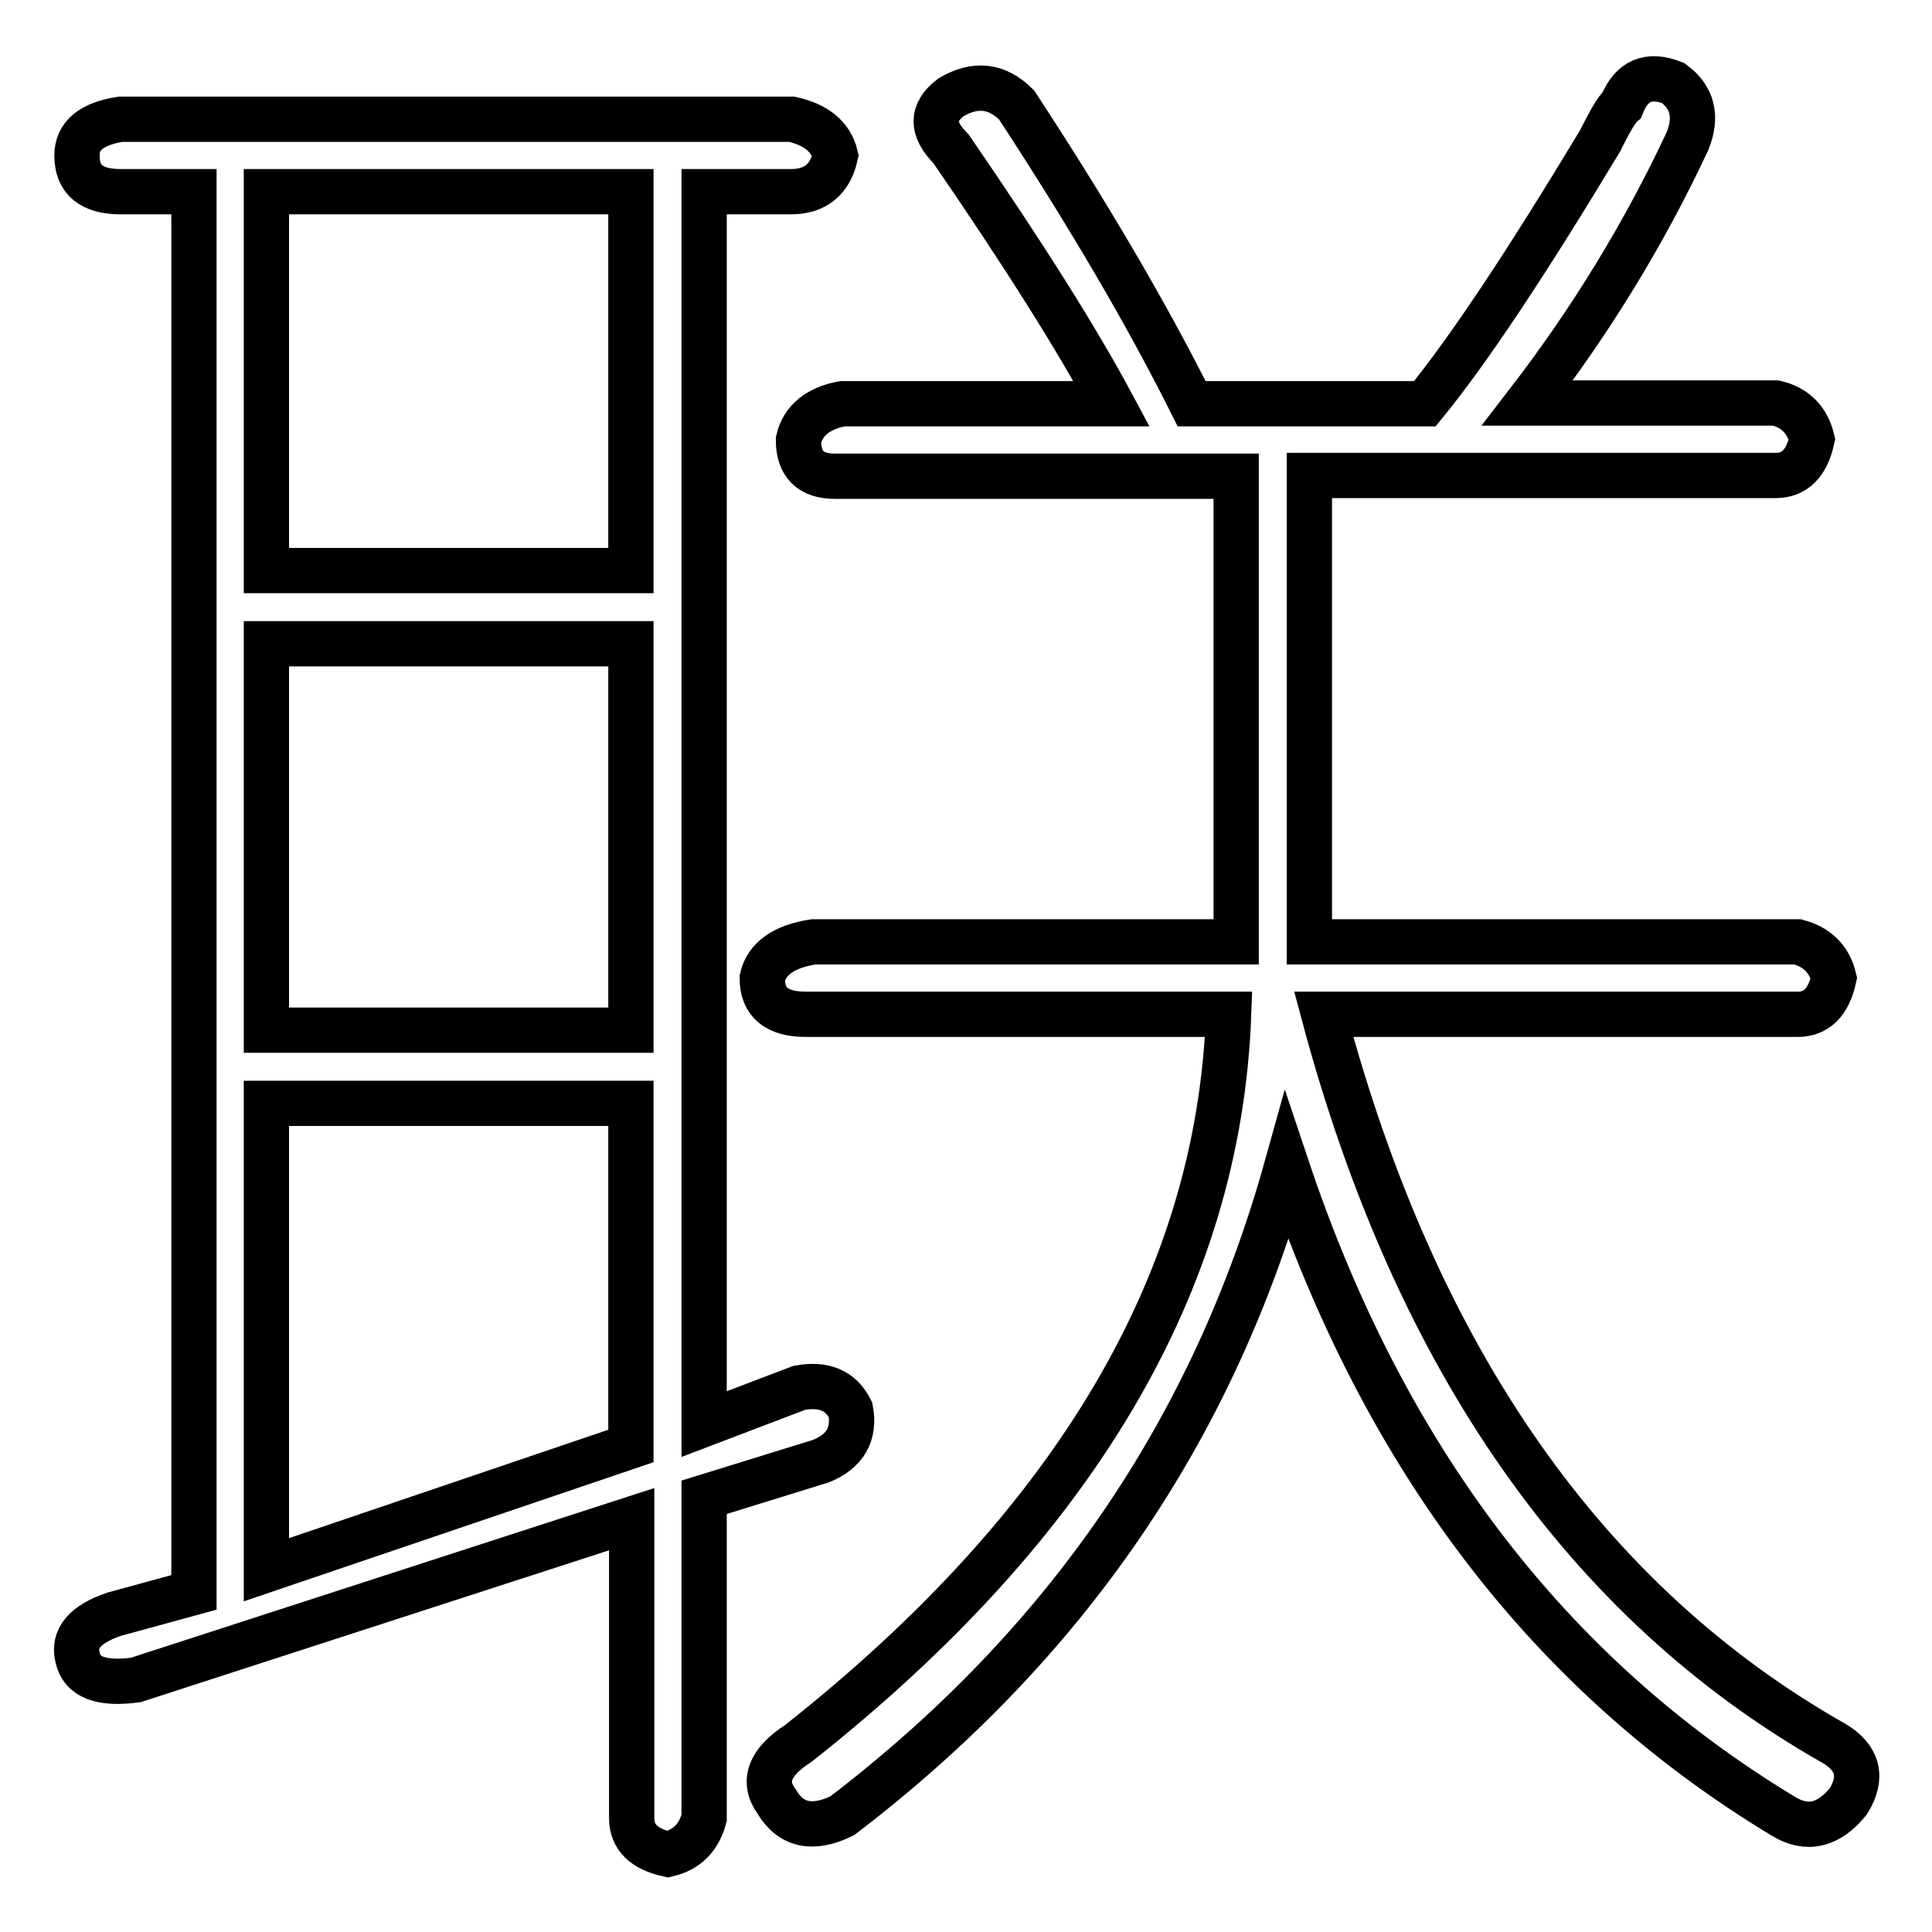
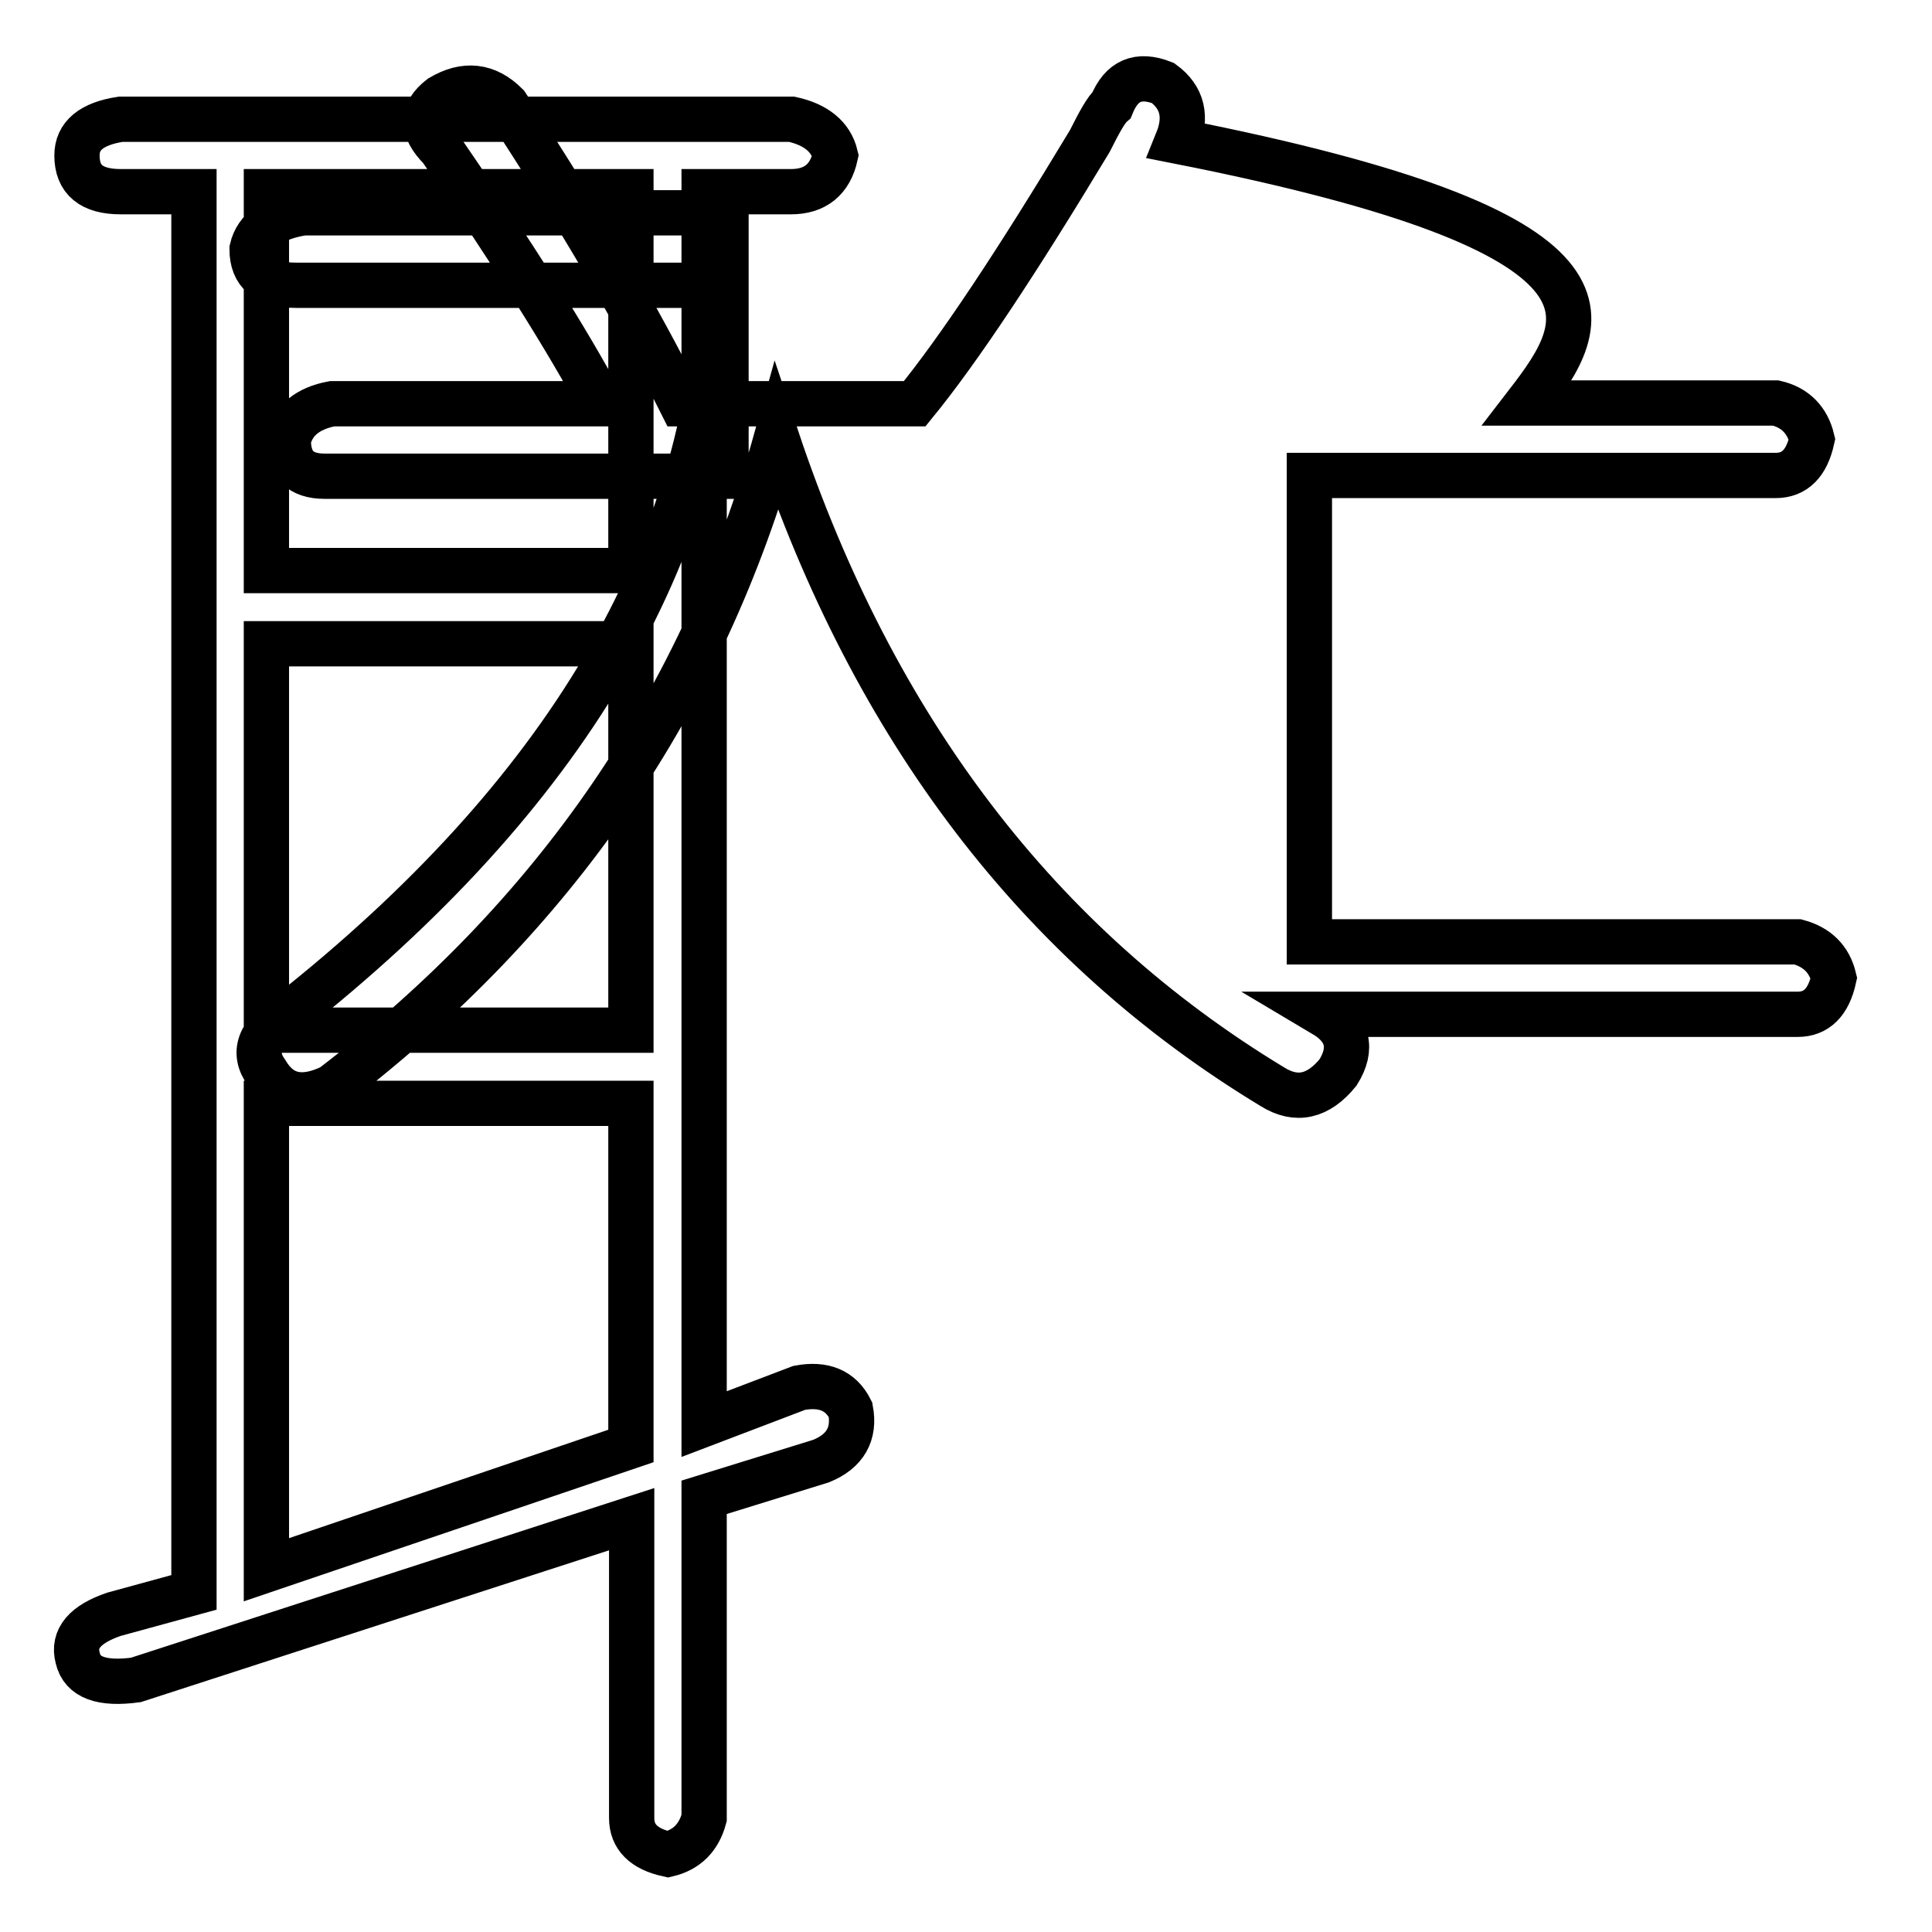
<svg xmlns="http://www.w3.org/2000/svg" version="1.1" x="0px" y="0px" viewBox="0 0 256 256" enable-background="new 0 0 256 256" xml:space="preserve">
  <g>
    <g>
-       <path stroke-width="6" fill-opacity="0" stroke="#000000" d="M104.8,25.4H93.3v163.3l12.6-4.8c3.2-0.6,5.5,0.3,6.8,2.9c0.6,3.2-0.7,5.5-3.9,6.8l-15.5,4.8v42.5c-0.7,2.6-2.3,4.2-4.8,4.8c-3.2-0.7-4.8-2.3-4.8-4.8v-39.6l-65.7,21.3c-4.5,0.6-7.1-0.3-7.7-2.9c-0.7-2.6,1-4.5,4.8-5.8l10.6-2.9V25.4h-9.7c-3.9,0-5.8-1.6-5.8-4.8c0-2.6,1.9-4.2,5.8-4.8h88.9c3.2,0.7,5.2,2.3,5.8,4.8C110,23.8,108,25.4,104.8,25.4z M35.3,25.4v50.2h48.3V25.4H35.3z M35.3,85.3v51.2h48.3V85.3H35.3z M35.3,208l48.3-16.4v-45.4H35.3V208z M202.4,53.4h32.9c2.6,0.6,4.2,2.3,4.8,4.8c-0.7,3.2-2.3,4.8-4.8,4.8h-61.8v61.8h64.7c2.6,0.7,4.2,2.3,4.8,4.8c-0.7,3.2-2.3,4.8-4.8,4.8h-62.8c12.2,45.7,34.8,78,67.6,96.6c3.2,1.9,3.9,4.5,1.9,7.7c-2.6,3.2-5.5,3.9-8.7,1.9c-30.9-18.7-52.8-47.4-65.7-86c-9.7,34.8-29.3,63.4-58.9,86c-3.9,1.9-6.8,1.3-8.7-1.9c-1.9-2.6-1-5.2,2.9-7.7c36.7-29,55.7-61.2,57-96.6h-56c-3.9,0-5.8-1.6-5.8-4.8c0.6-2.6,2.9-4.2,6.8-4.8h56V63.1h-53.2c-3.2,0-4.8-1.6-4.8-4.8c0.6-2.6,2.6-4.2,5.8-4.8h35.7c-4.5-8.4-11.6-19.7-21.3-33.8c-2.6-2.6-2.6-4.8,0-6.8c3.2-1.9,6.1-1.6,8.7,1c9.7,14.8,17.4,28,23.2,39.6h30.9c5.8-7.1,13.5-18.7,23.2-34.8c1.3-2.6,2.2-4.2,2.9-4.8c1.3-3.2,3.5-4.2,6.8-2.9c2.6,1.9,3.2,4.5,1.9,7.7C217.9,30.9,210.8,42.5,202.4,53.4z" />
+       <path stroke-width="6" fill-opacity="0" stroke="#000000" d="M104.8,25.4H93.3v163.3l12.6-4.8c3.2-0.6,5.5,0.3,6.8,2.9c0.6,3.2-0.7,5.5-3.9,6.8l-15.5,4.8v42.5c-0.7,2.6-2.3,4.2-4.8,4.8c-3.2-0.7-4.8-2.3-4.8-4.8v-39.6l-65.7,21.3c-4.5,0.6-7.1-0.3-7.7-2.9c-0.7-2.6,1-4.5,4.8-5.8l10.6-2.9V25.4h-9.7c-3.9,0-5.8-1.6-5.8-4.8c0-2.6,1.9-4.2,5.8-4.8h88.9c3.2,0.7,5.2,2.3,5.8,4.8C110,23.8,108,25.4,104.8,25.4z M35.3,25.4v50.2h48.3V25.4H35.3z M35.3,85.3v51.2h48.3V85.3H35.3z M35.3,208l48.3-16.4v-45.4H35.3V208z M202.4,53.4h32.9c2.6,0.6,4.2,2.3,4.8,4.8c-0.7,3.2-2.3,4.8-4.8,4.8h-61.8v61.8h64.7c2.6,0.7,4.2,2.3,4.8,4.8c-0.7,3.2-2.3,4.8-4.8,4.8h-62.8c3.2,1.9,3.9,4.5,1.9,7.7c-2.6,3.2-5.5,3.9-8.7,1.9c-30.9-18.7-52.8-47.4-65.7-86c-9.7,34.8-29.3,63.4-58.9,86c-3.9,1.9-6.8,1.3-8.7-1.9c-1.9-2.6-1-5.2,2.9-7.7c36.7-29,55.7-61.2,57-96.6h-56c-3.9,0-5.8-1.6-5.8-4.8c0.6-2.6,2.9-4.2,6.8-4.8h56V63.1h-53.2c-3.2,0-4.8-1.6-4.8-4.8c0.6-2.6,2.6-4.2,5.8-4.8h35.7c-4.5-8.4-11.6-19.7-21.3-33.8c-2.6-2.6-2.6-4.8,0-6.8c3.2-1.9,6.1-1.6,8.7,1c9.7,14.8,17.4,28,23.2,39.6h30.9c5.8-7.1,13.5-18.7,23.2-34.8c1.3-2.6,2.2-4.2,2.9-4.8c1.3-3.2,3.5-4.2,6.8-2.9c2.6,1.9,3.2,4.5,1.9,7.7C217.9,30.9,210.8,42.5,202.4,53.4z" />
    </g>
  </g>
</svg>